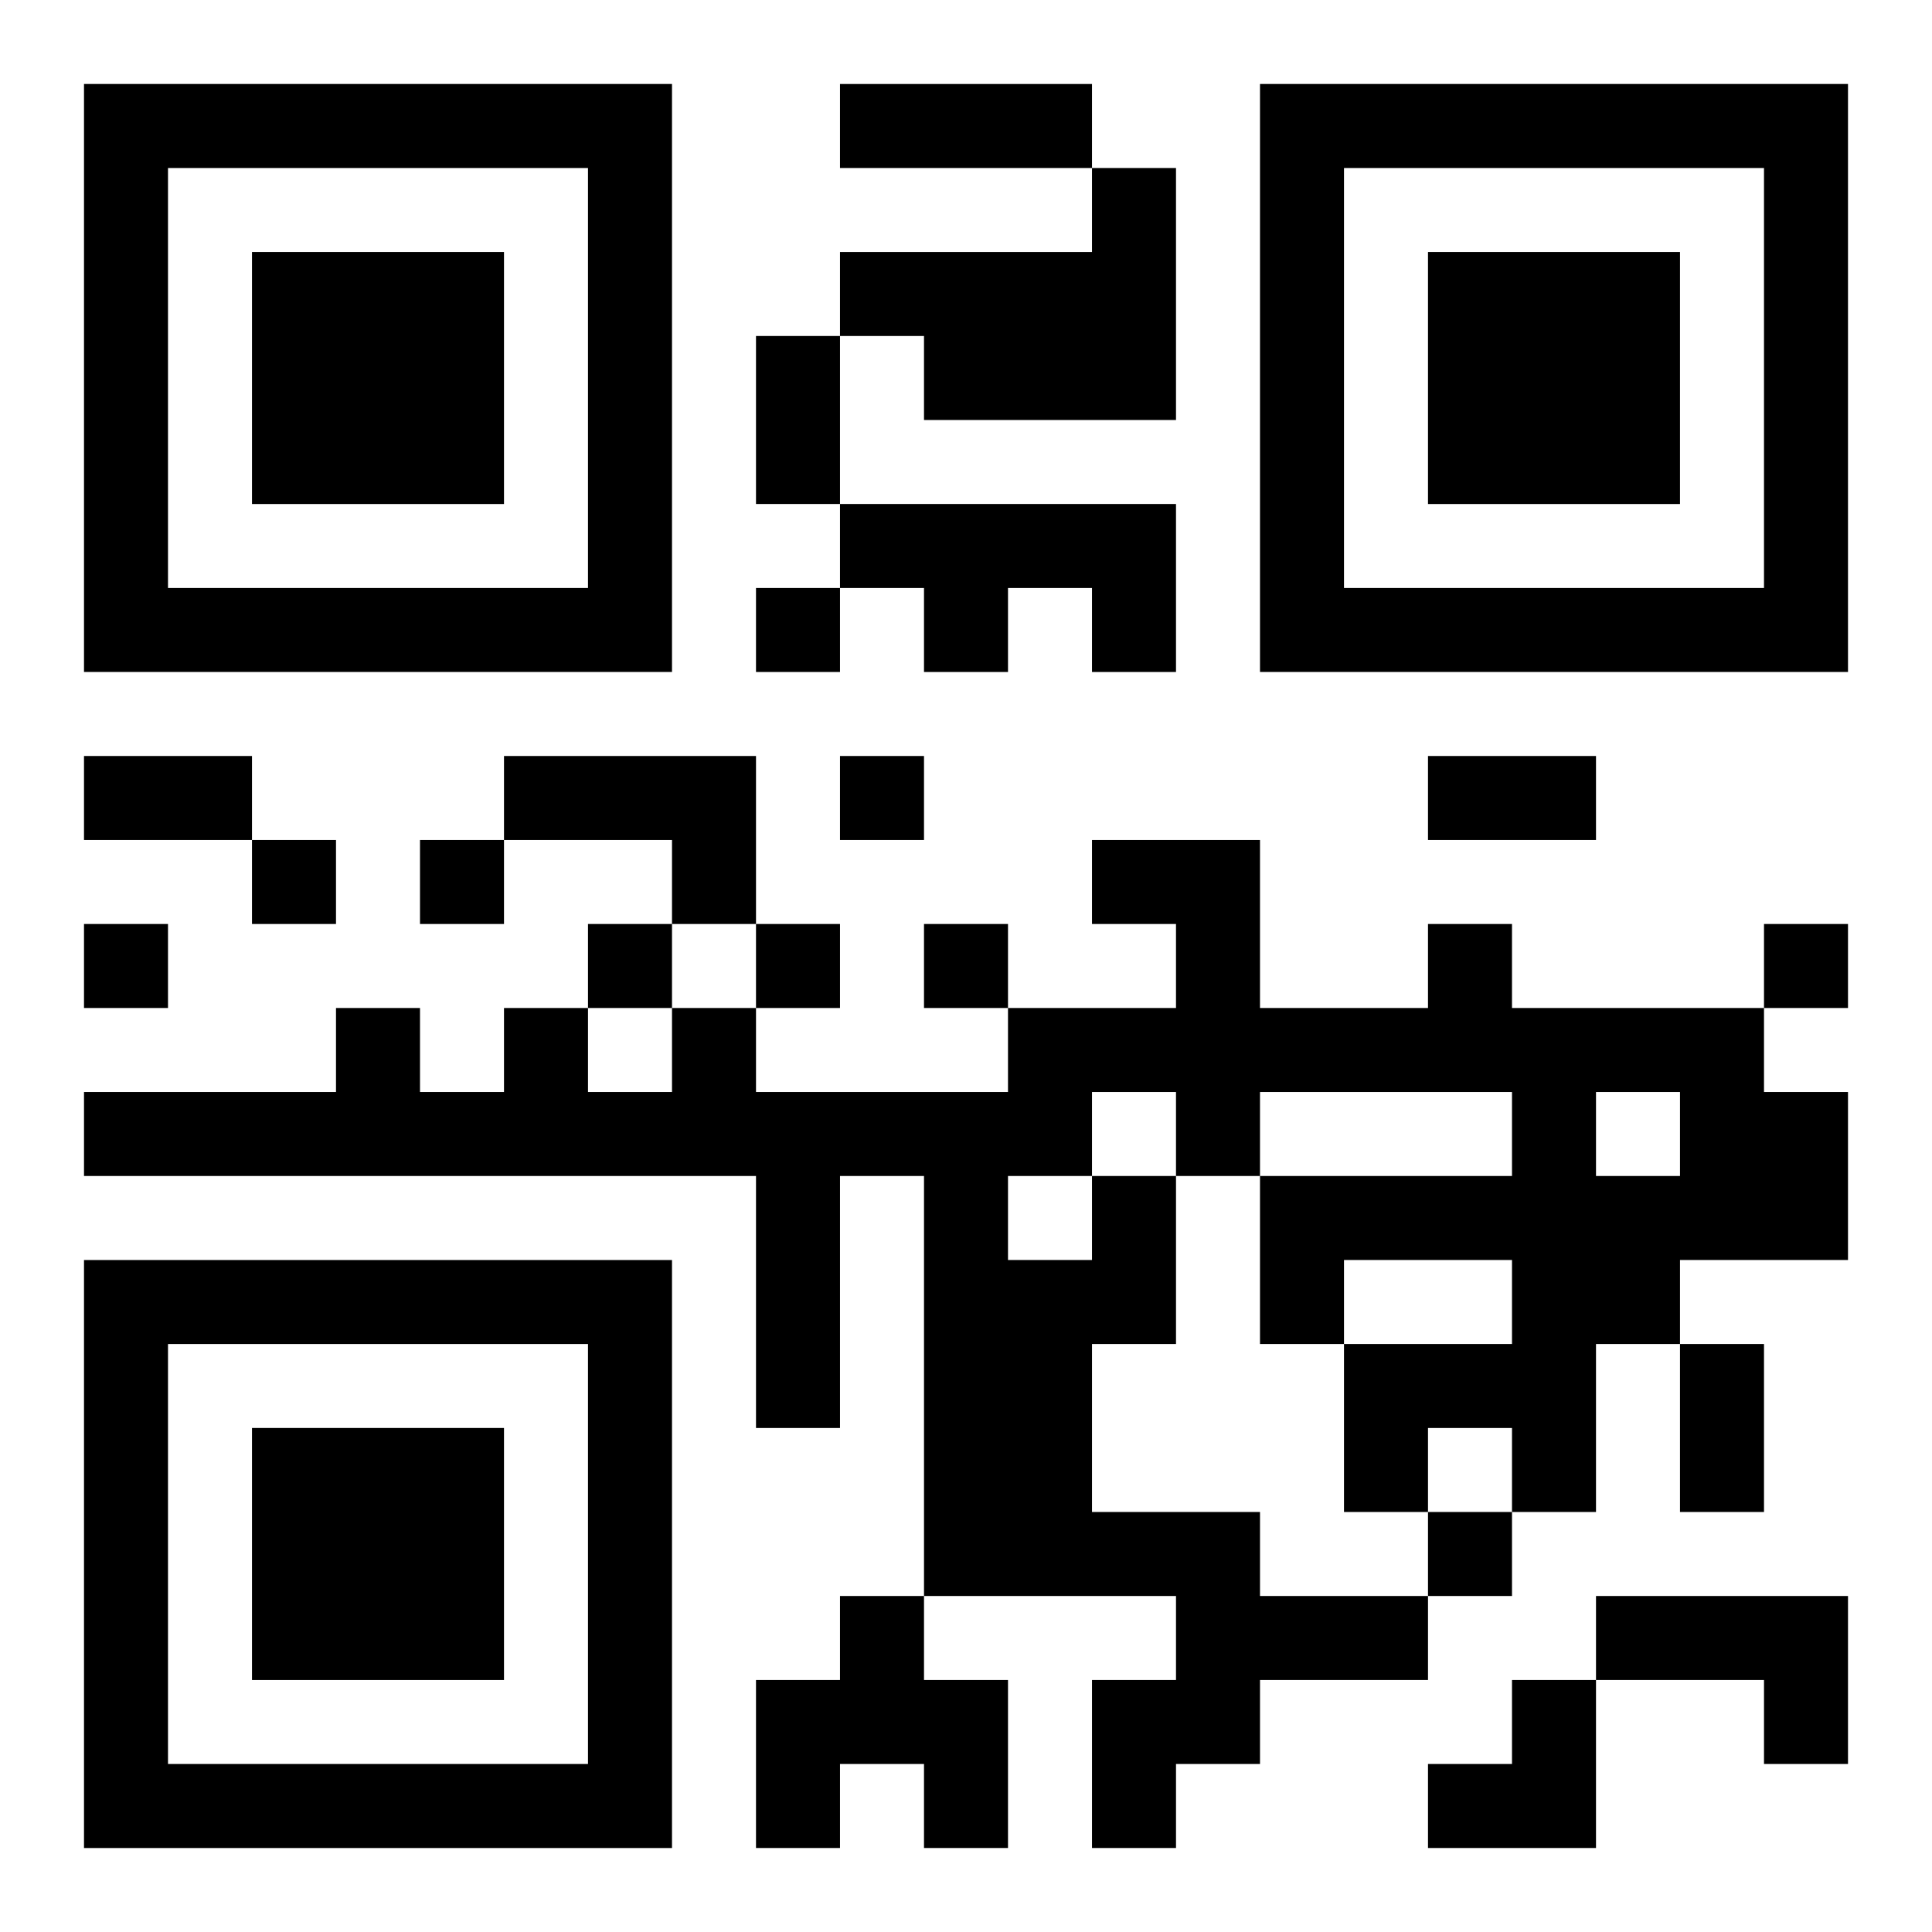
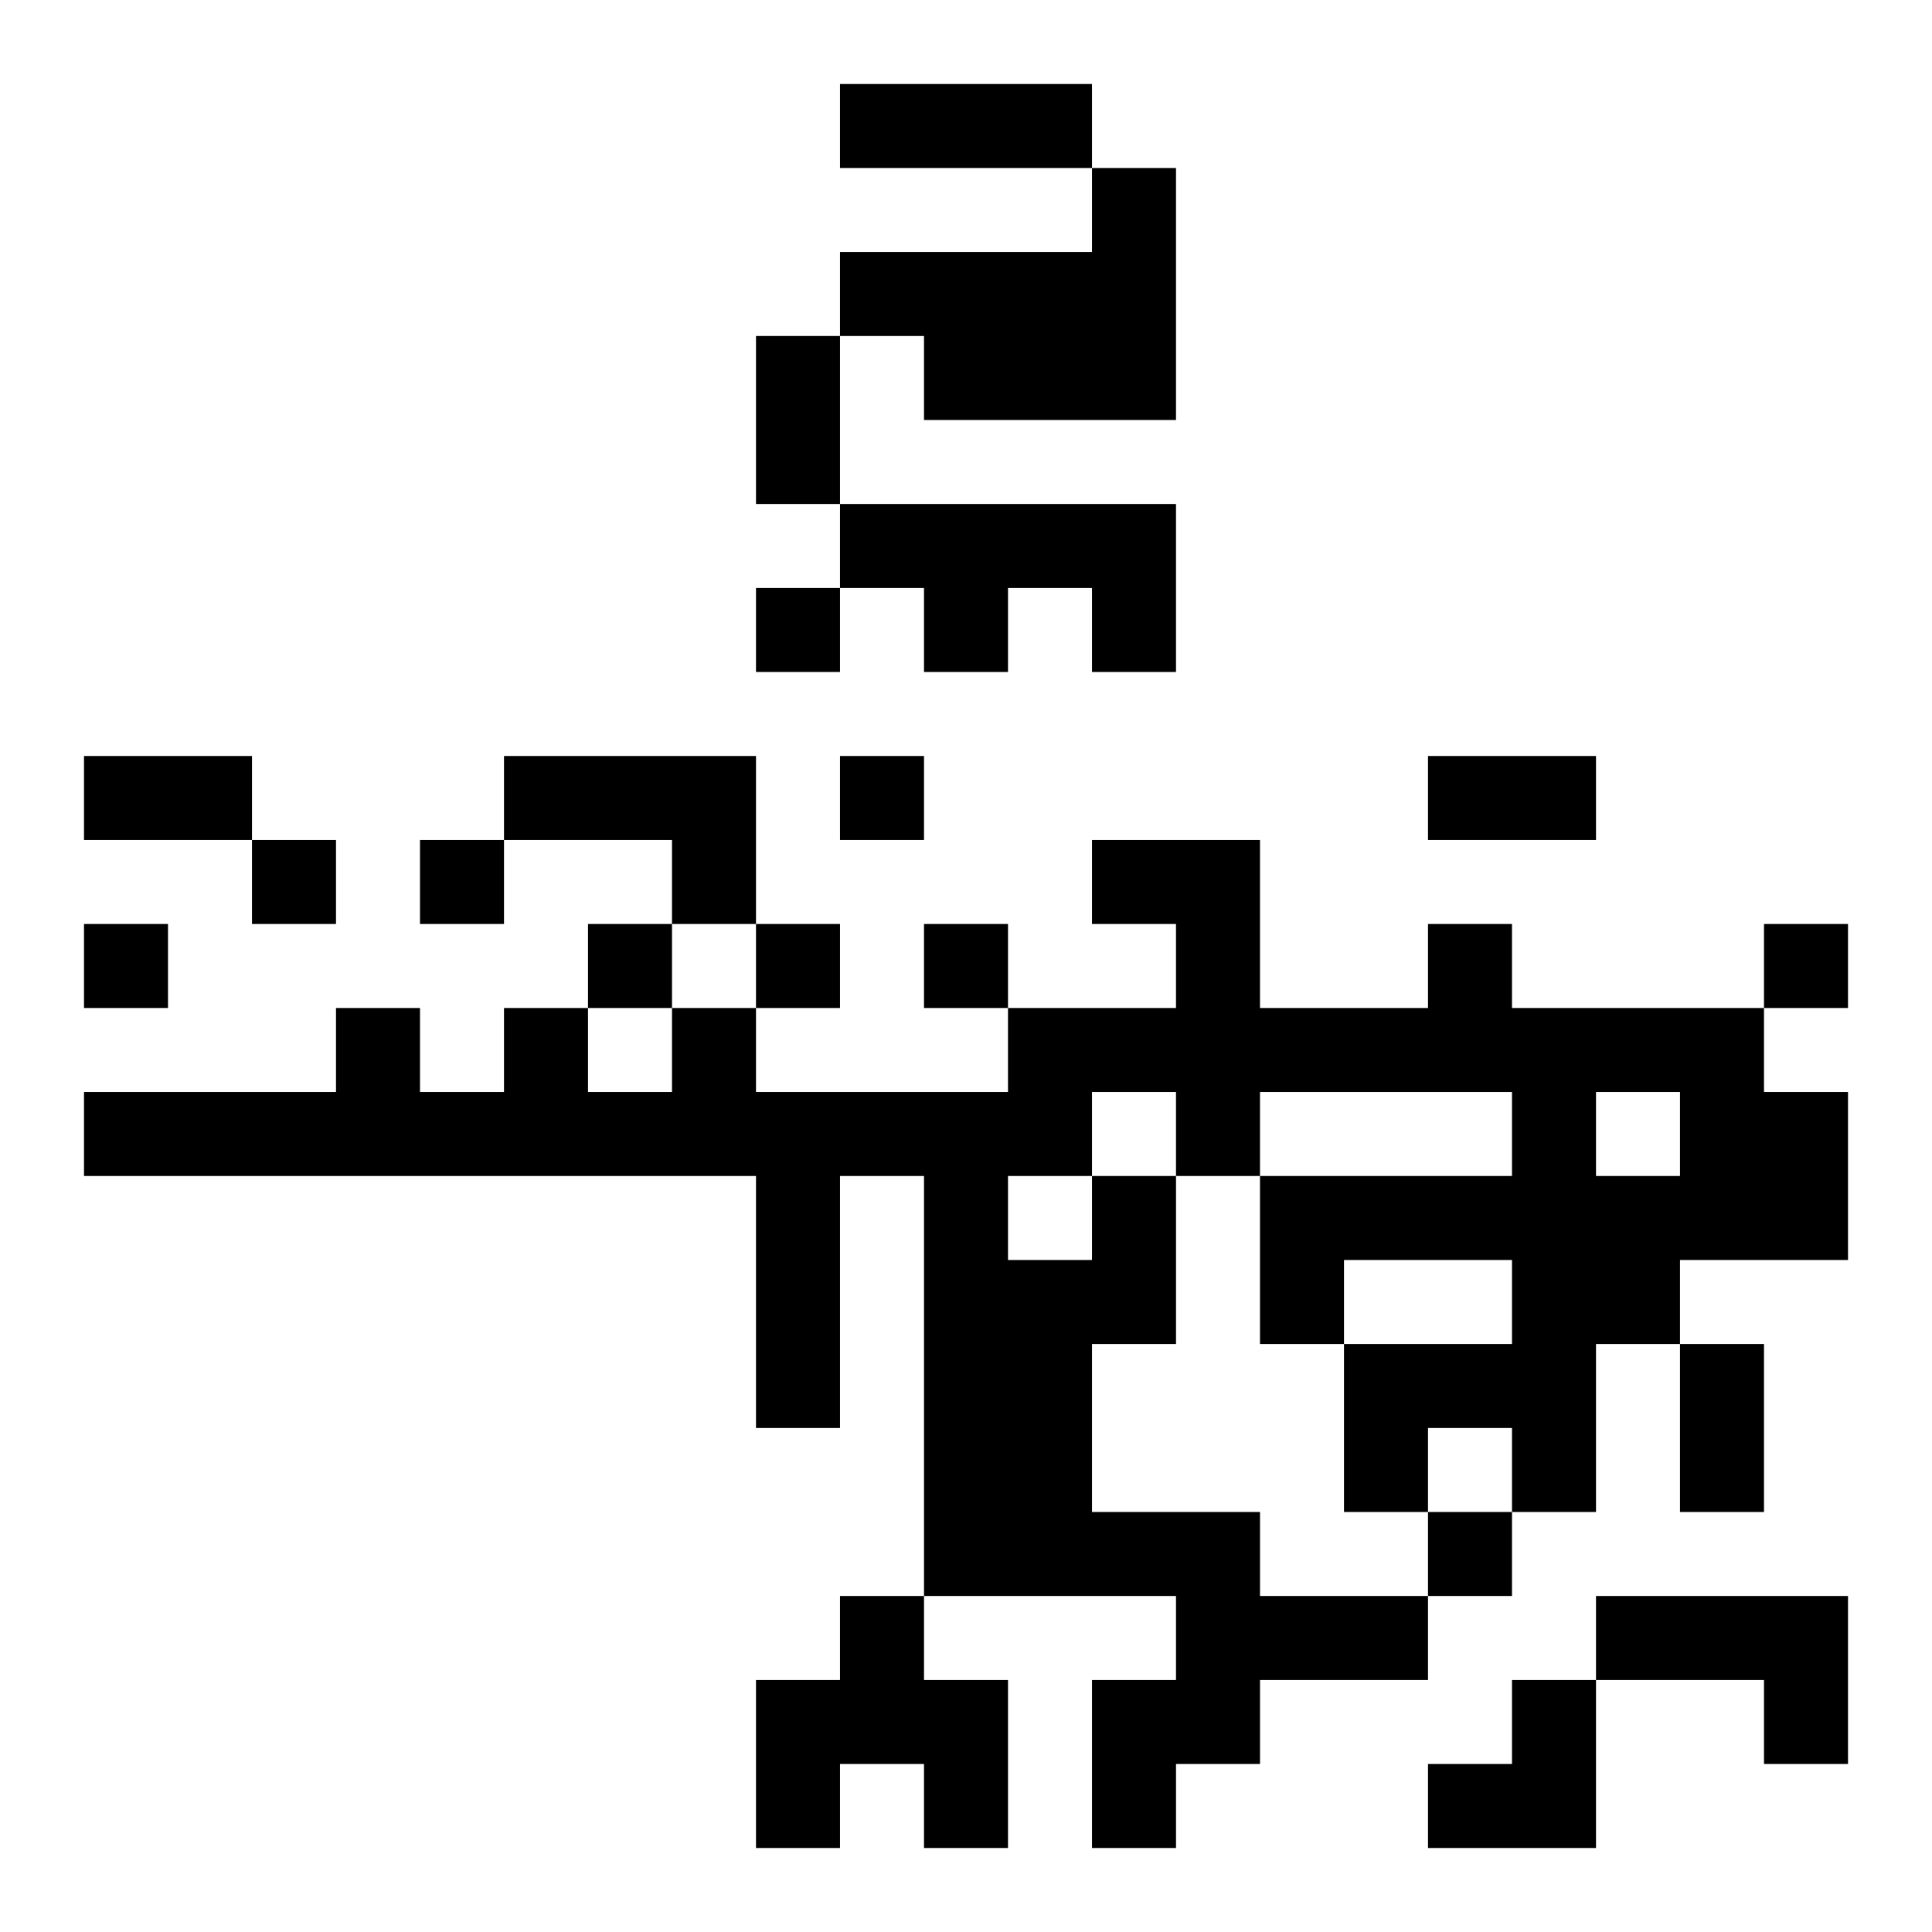
<svg xmlns="http://www.w3.org/2000/svg" xmlns:xlink="http://www.w3.org/1999/xlink" width="250" height="250" baseProfile="full" version="1.1" viewBox="-1 -1 23 23">
  <symbol id="a">
-     <path d="m0 7v7h7v-7h-7zm1 1h5v5h-5v-5zm1 1v3h3v-3h-3z" />
-   </symbol>
+     </symbol>
  <use y="-7" xlink:href="#a" />
  <use y="7" xlink:href="#a" />
  <use x="14" y="-7" xlink:href="#a" />
  <path d="m12 1h1v3h-3v-1h-1v-1h3v-1m-3 4h4v2h-1v-1h-1v1h-1v-1h-1v-1m-4 3h3v2h-1v-1h-2v-1m7 5h1v2h-1v2h2v1h2v1h-2v1h-1v1h-1v-2h1v-1h-3v-5h-1v3h-1v-3h-8v-1h3v-1h1v1h1v-1h1v1h1v-1h1v1h3v-1h2v-1h-1v-1h2v2h2v-1h1v1h3v1h1v2h-2v1h-1v2h-1v-1h-1v1h-1v-2h2v-1h-2v1h-1v-2h3v-1h-3v1h-1v-1h-1v1m6-1v1h1v-1h-1m-7 1v1h1v-1h-1m-2 5h1v1h1v2h-1v-1h-1v1h-1v-2h1v-1m9 0h3v2h-1v-1h-2v-1m-10-12v1h1v-1h-1m1 2v1h1v-1h-1m-7 1v1h1v-1h-1m2 0v1h1v-1h-1m-4 1v1h1v-1h-1m6 0v1h1v-1h-1m2 0v1h1v-1h-1m2 0v1h1v-1h-1m10 0v1h1v-1h-1m-4 7v1h1v-1h-1m-7-17h3v1h-3v-1m-1 3h1v2h-1v-2m-8 5h2v1h-2v-1m16 0h2v1h-2v-1m3 7h1v2h-1v-2m-3 4m1 0h1v2h-2v-1h1z" />
</svg>